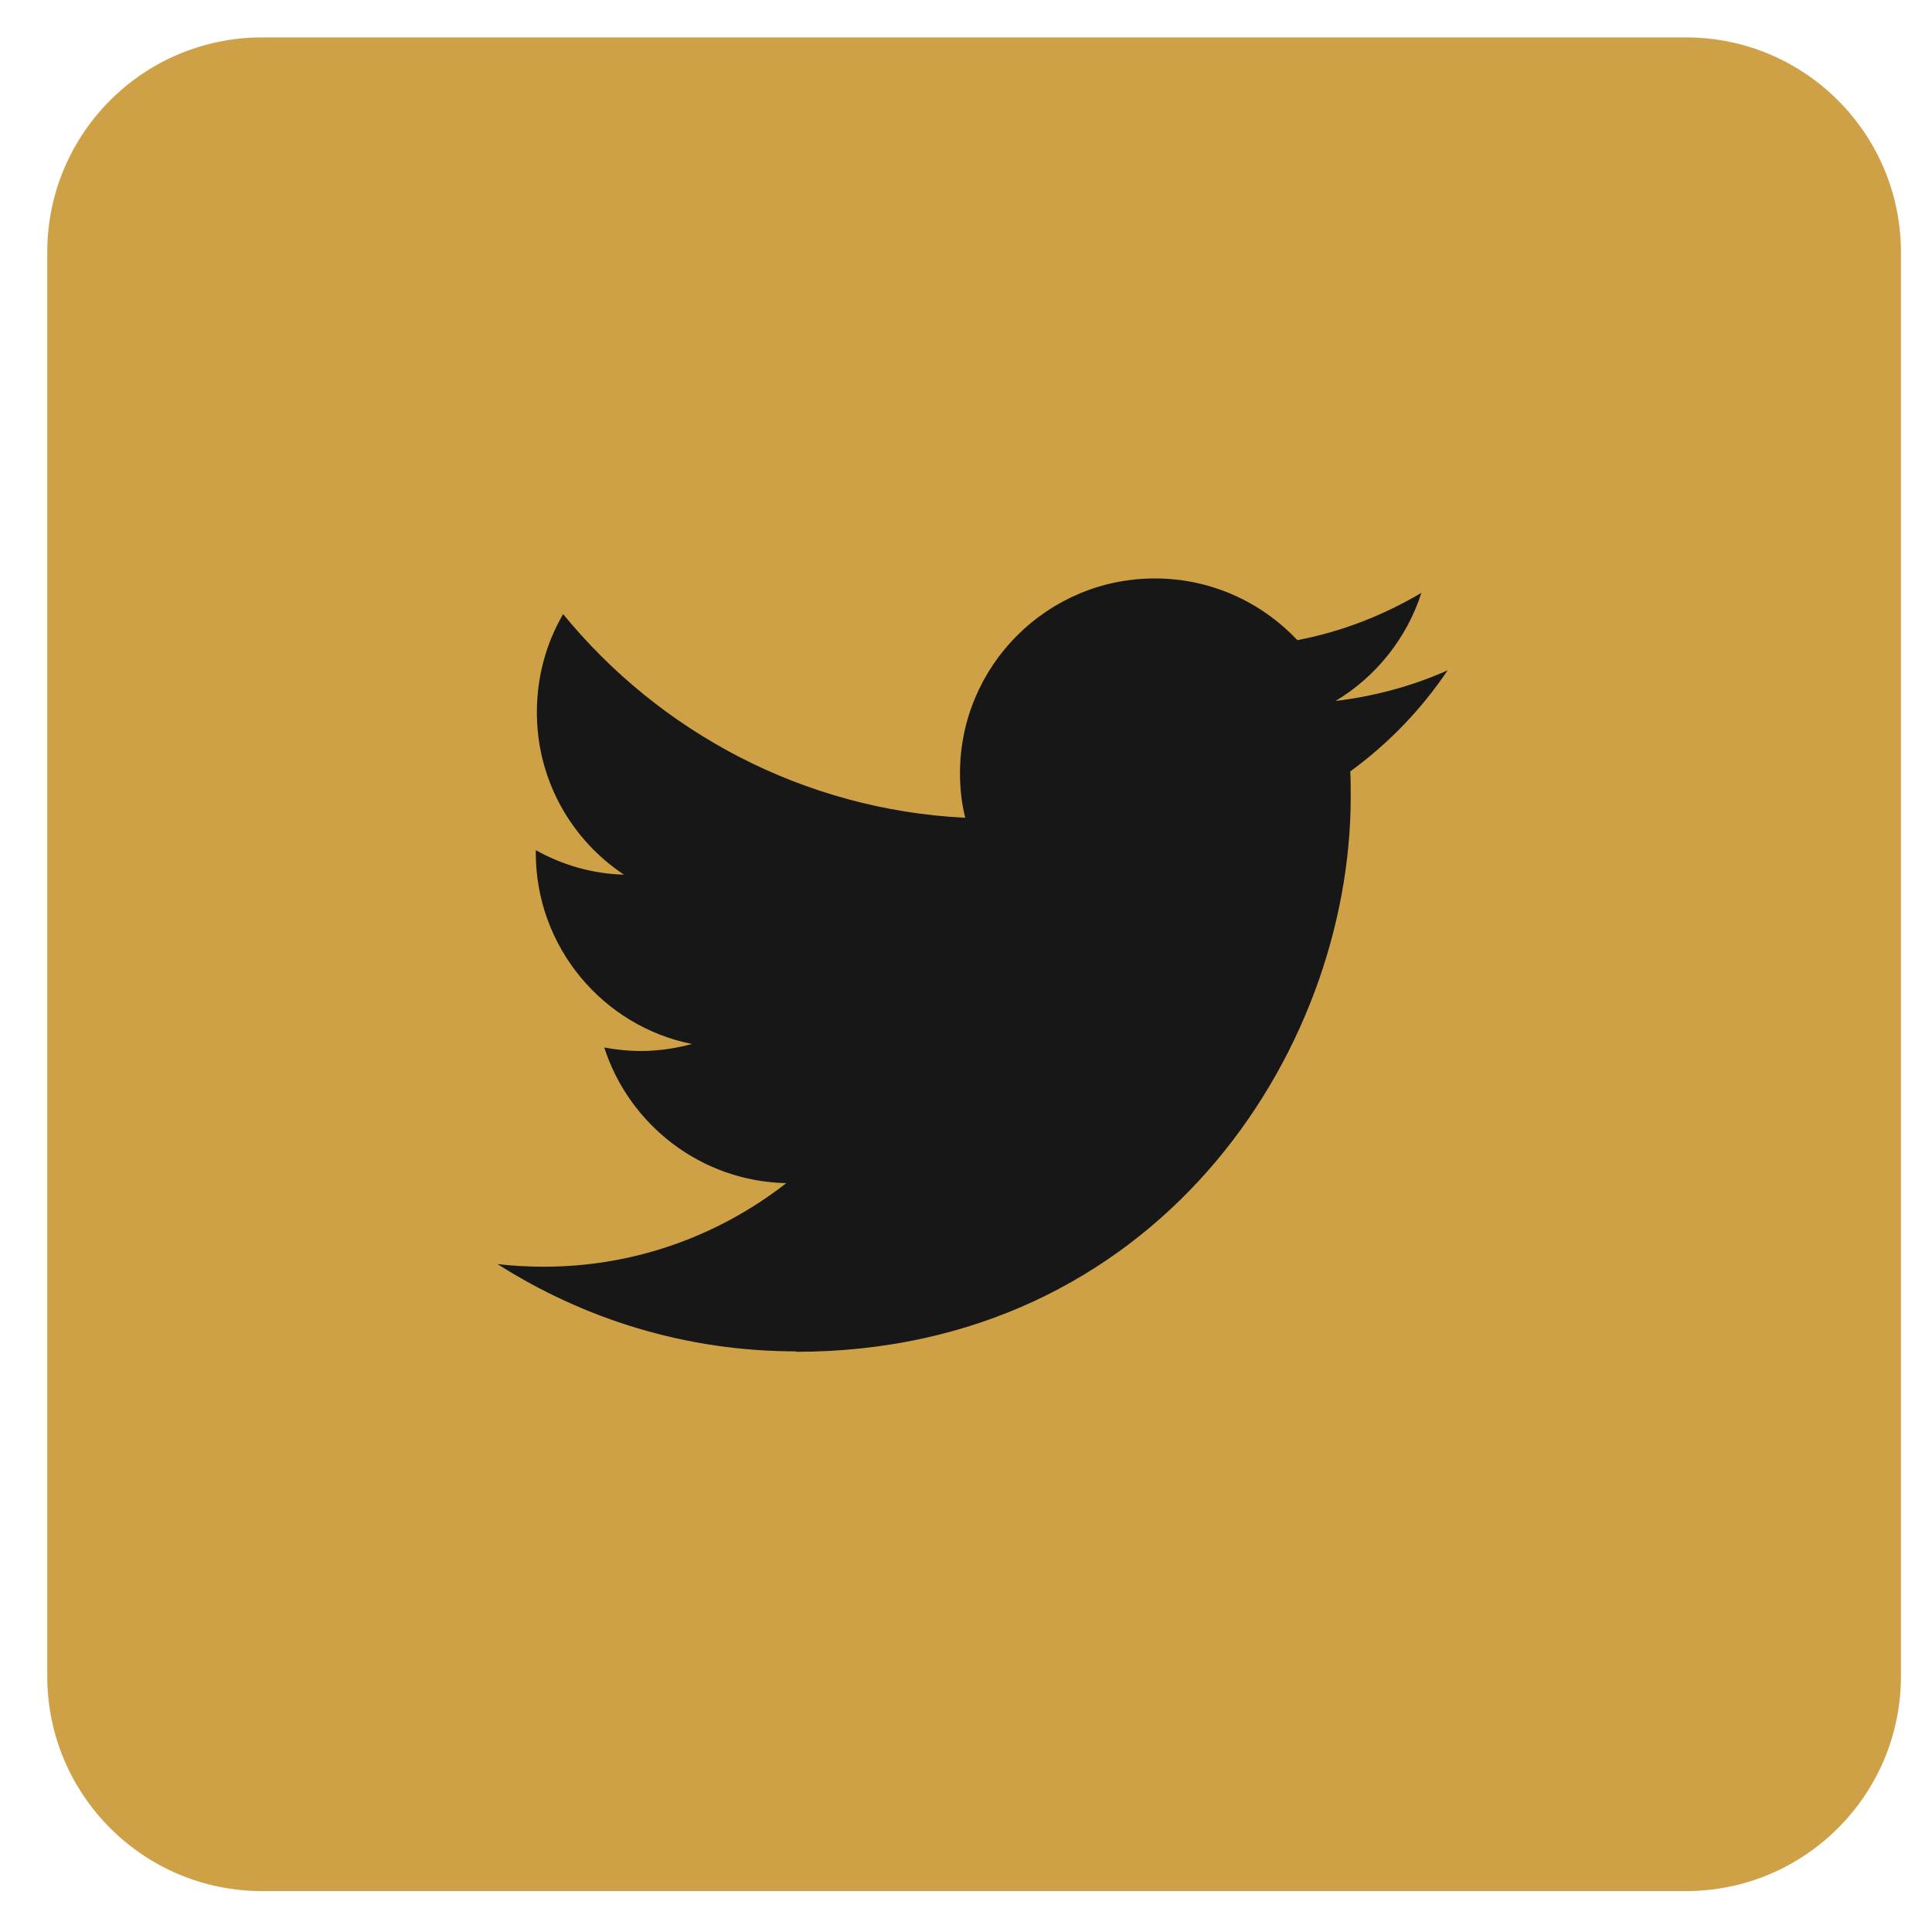
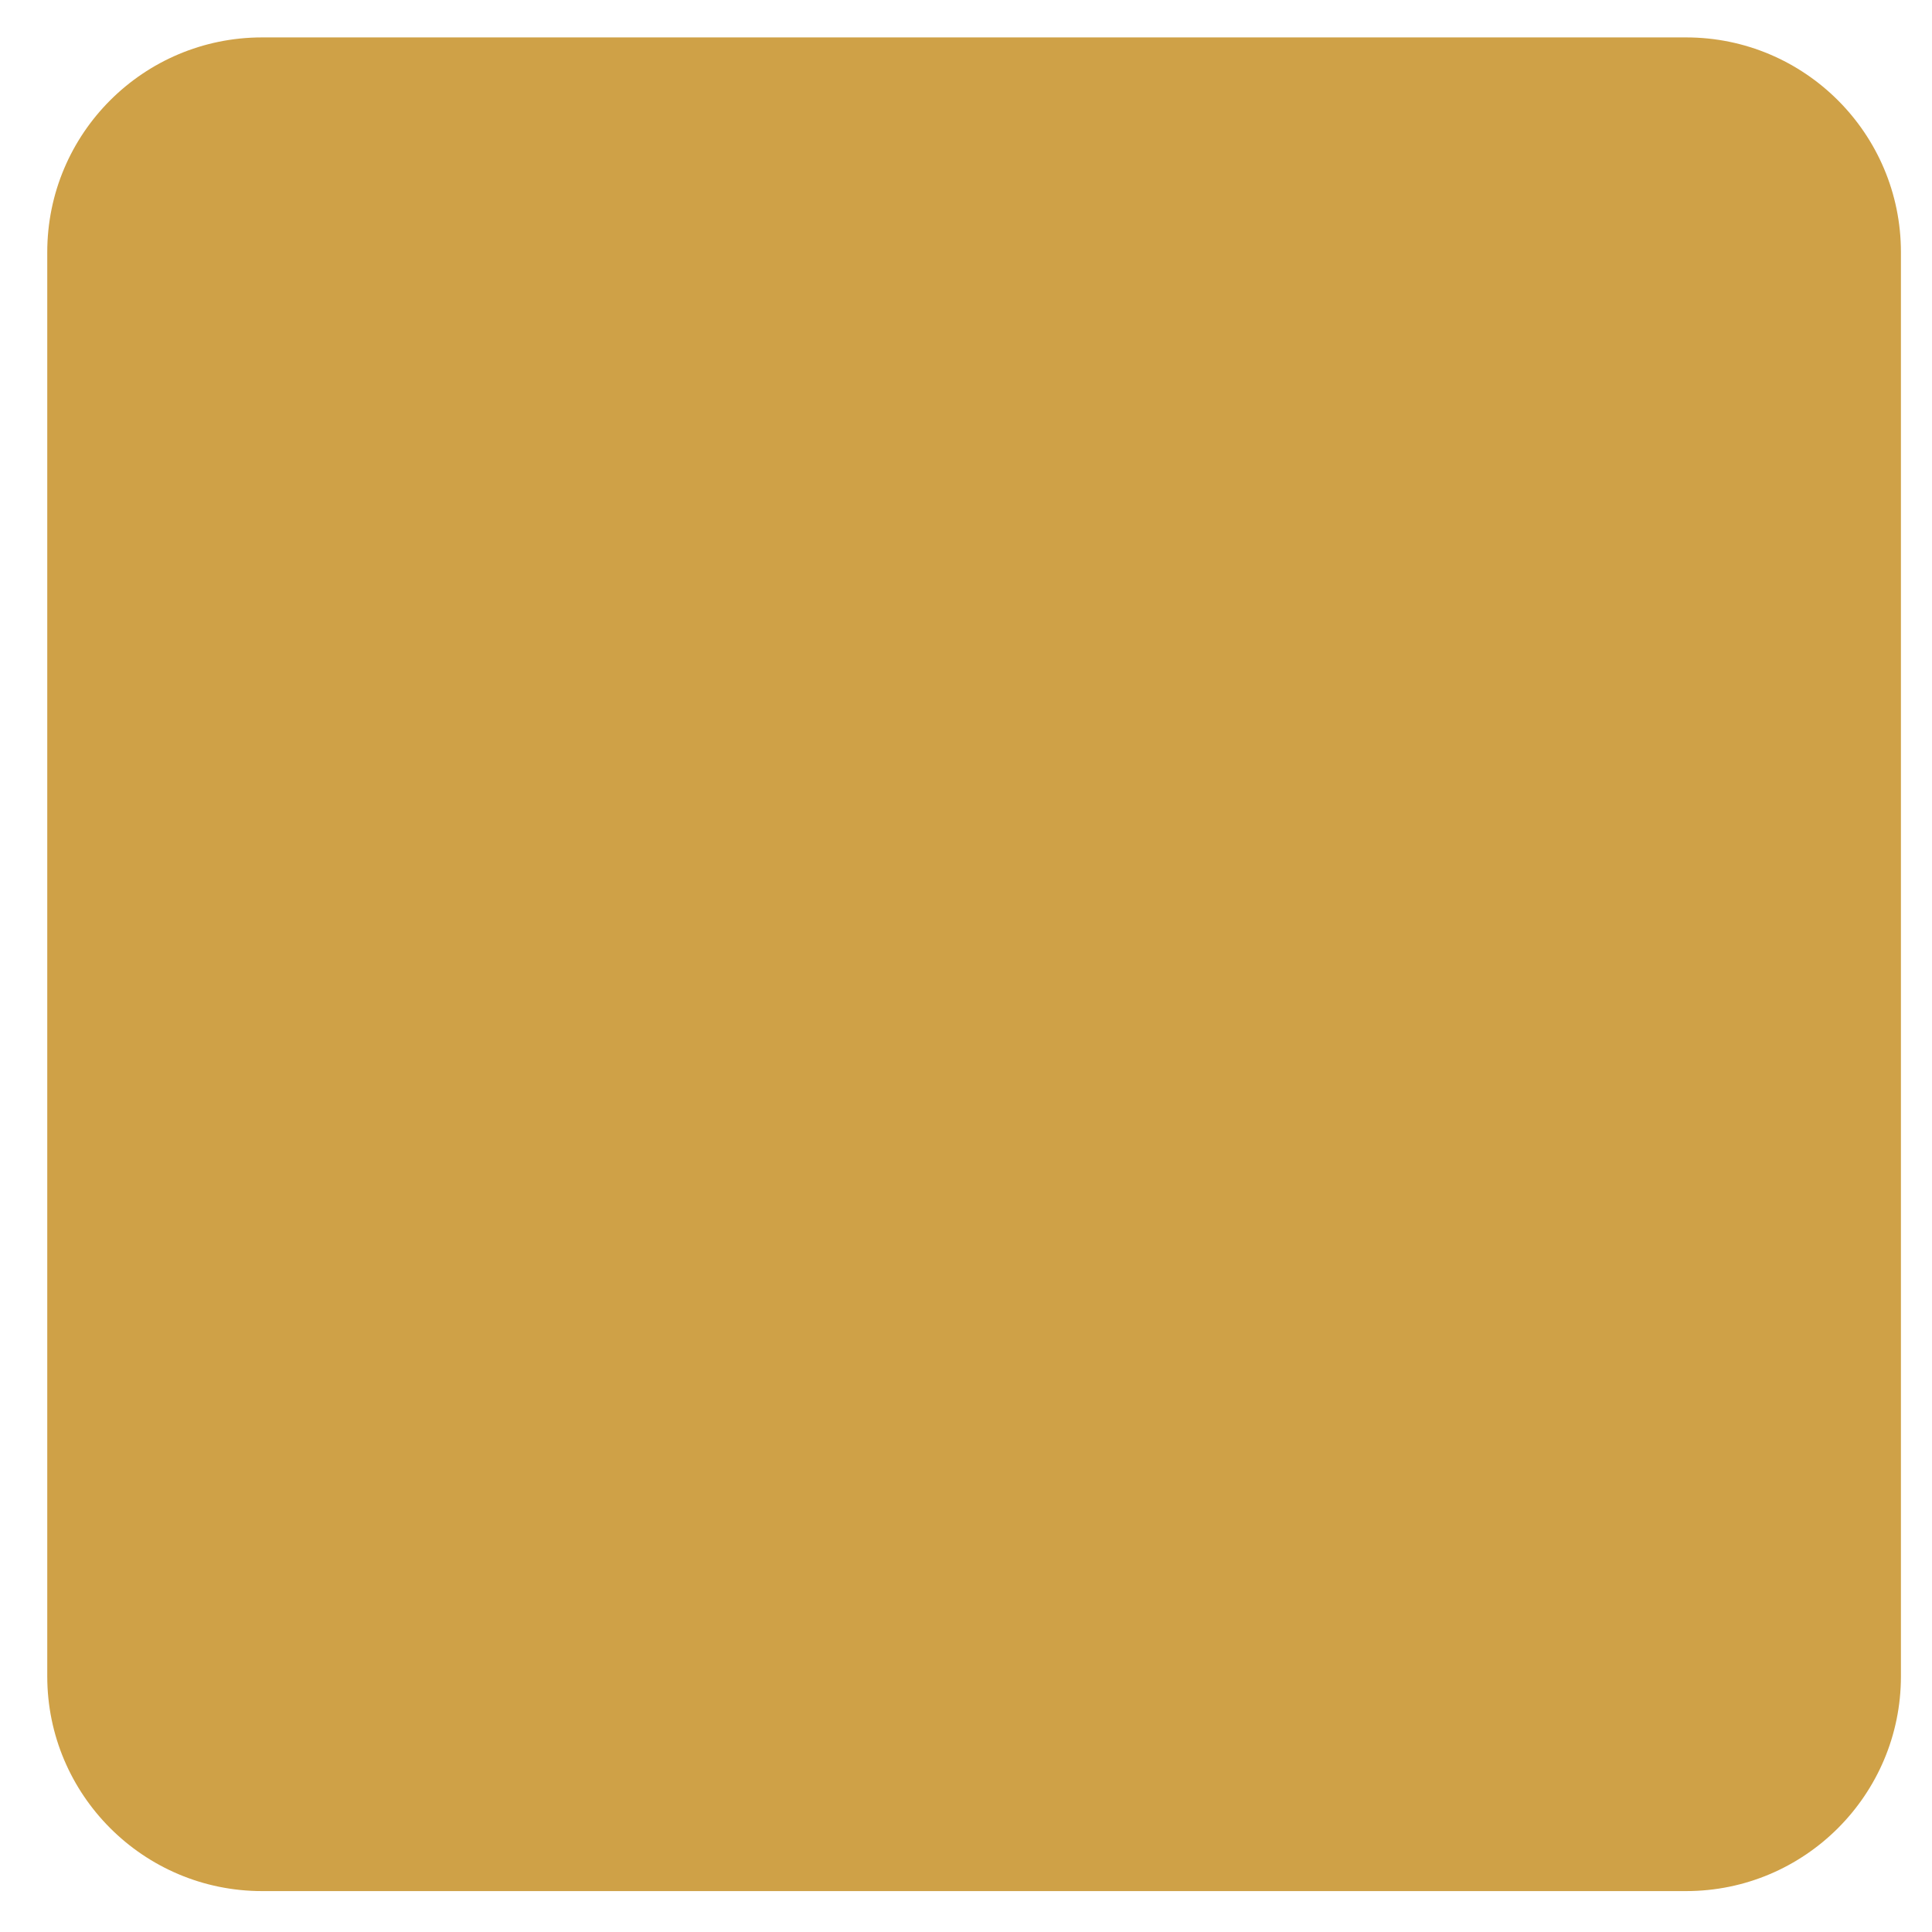
<svg xmlns="http://www.w3.org/2000/svg" version="1.1" id="Layer_1" x="0px" y="0px" viewBox="0 0 88.31 88.31" style="enable-background:new 0 0 88.31 88.31;" xml:space="preserve">
  <style type="text/css">
	.st0{fill:#CFA147;}
	.st1{fill:#171717;}
</style>
  <g>
    <path class="st0" d="M11.98,1.71h65.09c5.42,0,9.82,4.4,9.82,9.82v65.09c0,5.42-4.4,9.82-9.82,9.82H11.98   c-5.42,0-9.82-4.4-9.82-9.82V11.53C2.16,6.1,6.56,1.71,11.98,1.71" />
-     <path class="st1" d="M36.37,61.79c16.39,0,25.37-13.58,25.37-25.37c0-0.39,0-0.77-0.02-1.16c1.73-1.26,3.25-2.83,4.45-4.62   c-1.59,0.71-3.31,1.18-5.12,1.4c1.83-1.1,3.25-2.85,3.92-4.94c-1.73,1.02-3.62,1.77-5.67,2.16c-1.63-1.73-3.94-2.82-6.51-2.82   c-4.92,0-8.91,3.99-8.91,8.91c0,0.71,0.08,1.38,0.24,2.03c-7.4-0.37-13.97-3.92-18.38-9.31c-0.77,1.32-1.2,2.85-1.2,4.49   c0,3.09,1.57,5.82,3.98,7.42c-1.46-0.04-2.83-0.45-4.03-1.12v0.12c0,4.31,3.07,7.93,7.14,8.74c-0.75,0.2-1.53,0.32-2.34,0.32   c-0.57,0-1.14-0.06-1.67-0.16c1.14,3.54,4.43,6.12,8.32,6.2c-3.05,2.38-6.89,3.82-11.08,3.82c-0.73,0-1.44-0.04-2.12-0.12   c3.96,2.52,8.62,3.99,13.66,3.99" />
  </g>
</svg>